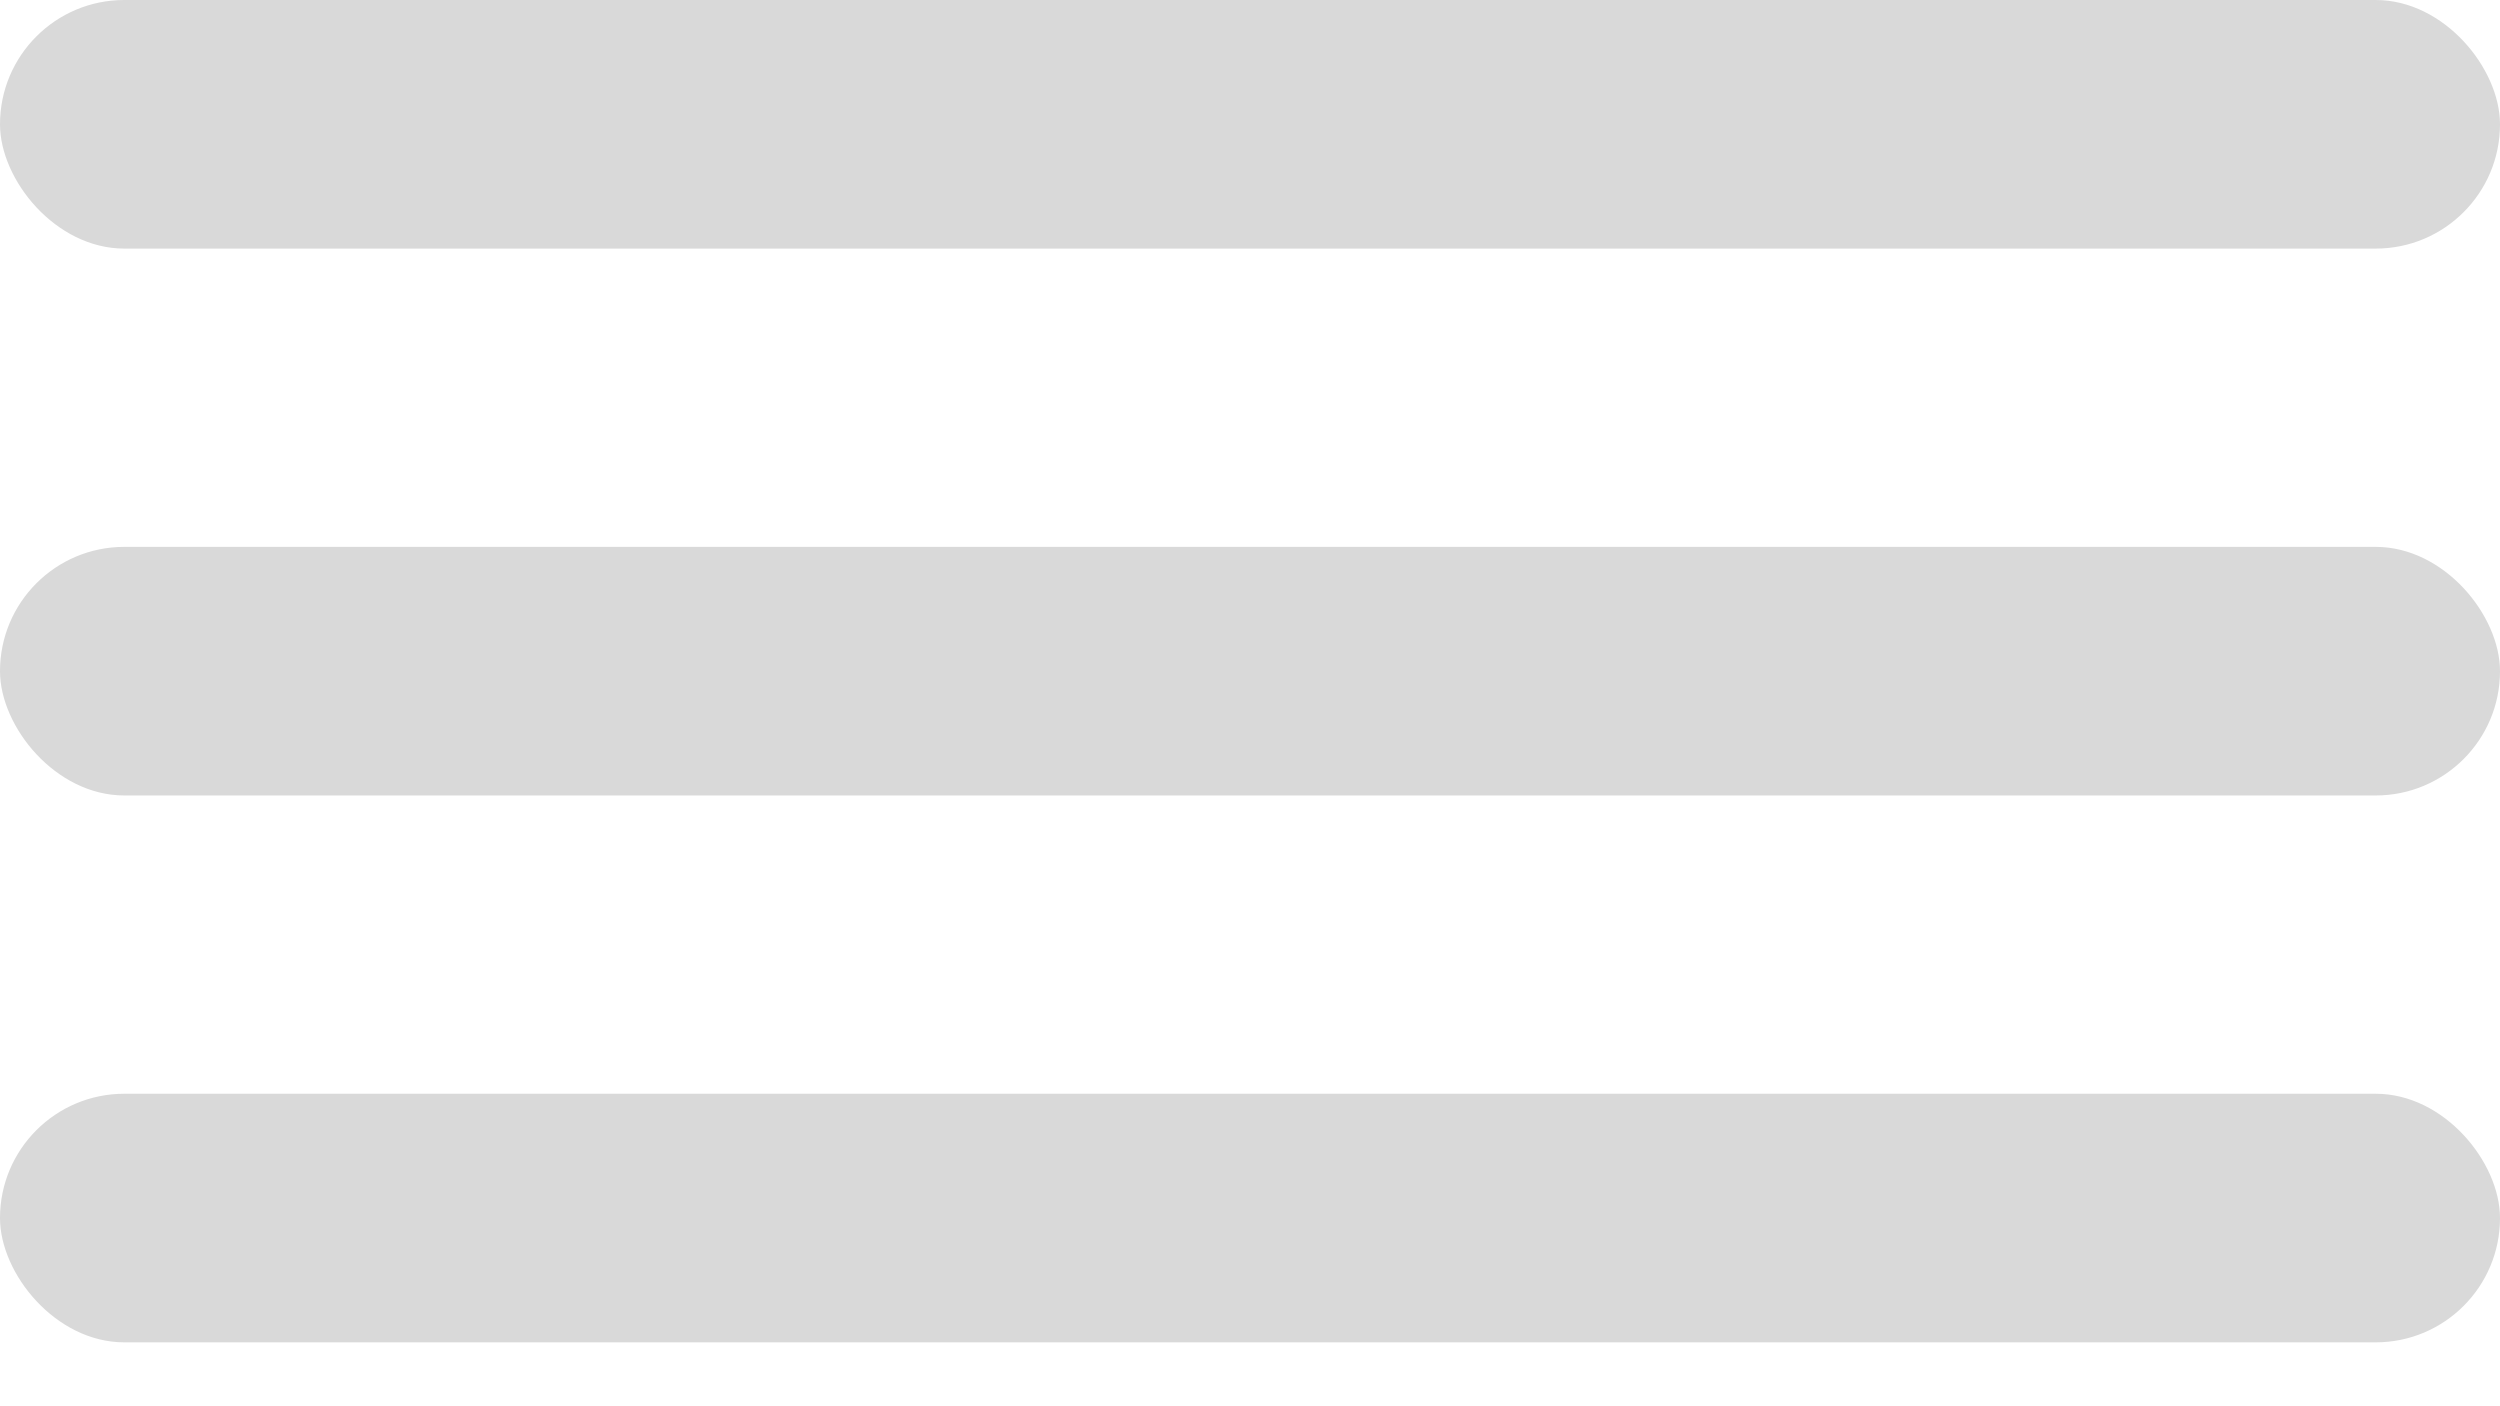
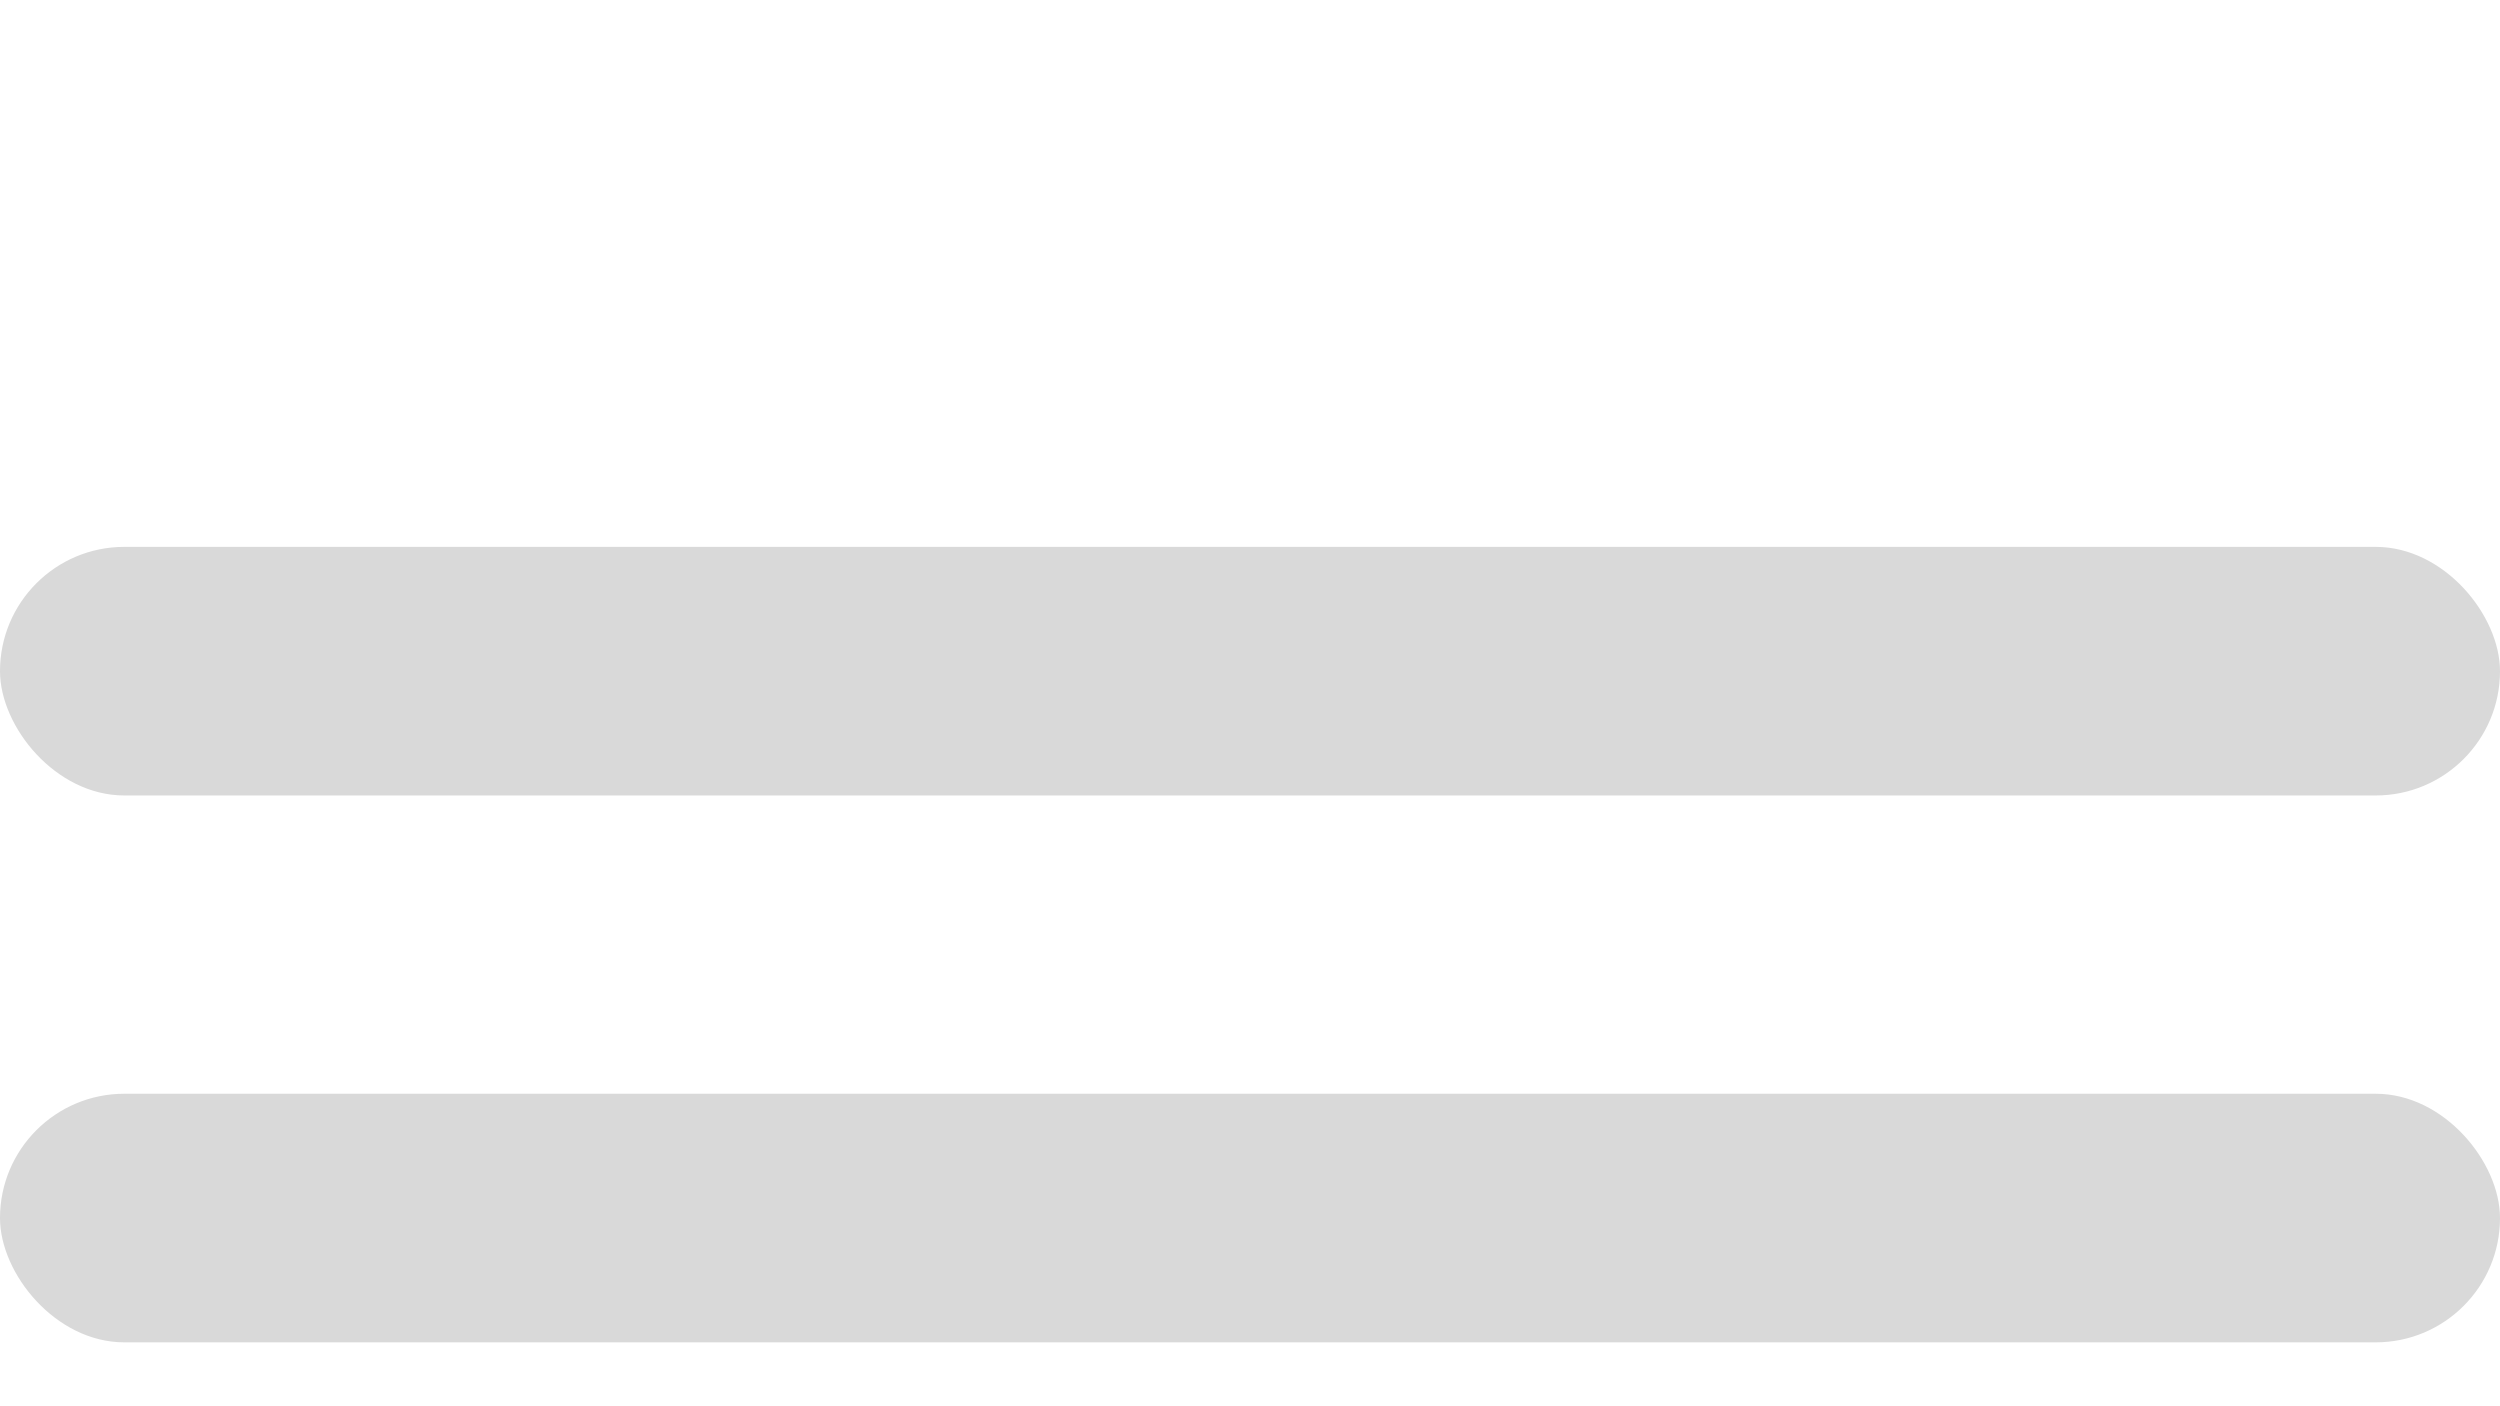
<svg xmlns="http://www.w3.org/2000/svg" width="32" height="18" viewBox="0 0 32 18" fill="none">
-   <rect width="32" height="3.182" rx="1.591" fill="#D9D9D9" />
  <rect y="7" width="32" height="3.182" rx="1.591" fill="#D9D9D9" />
  <rect y="14" width="32" height="3.182" rx="1.591" fill="#D9D9D9" />
</svg>